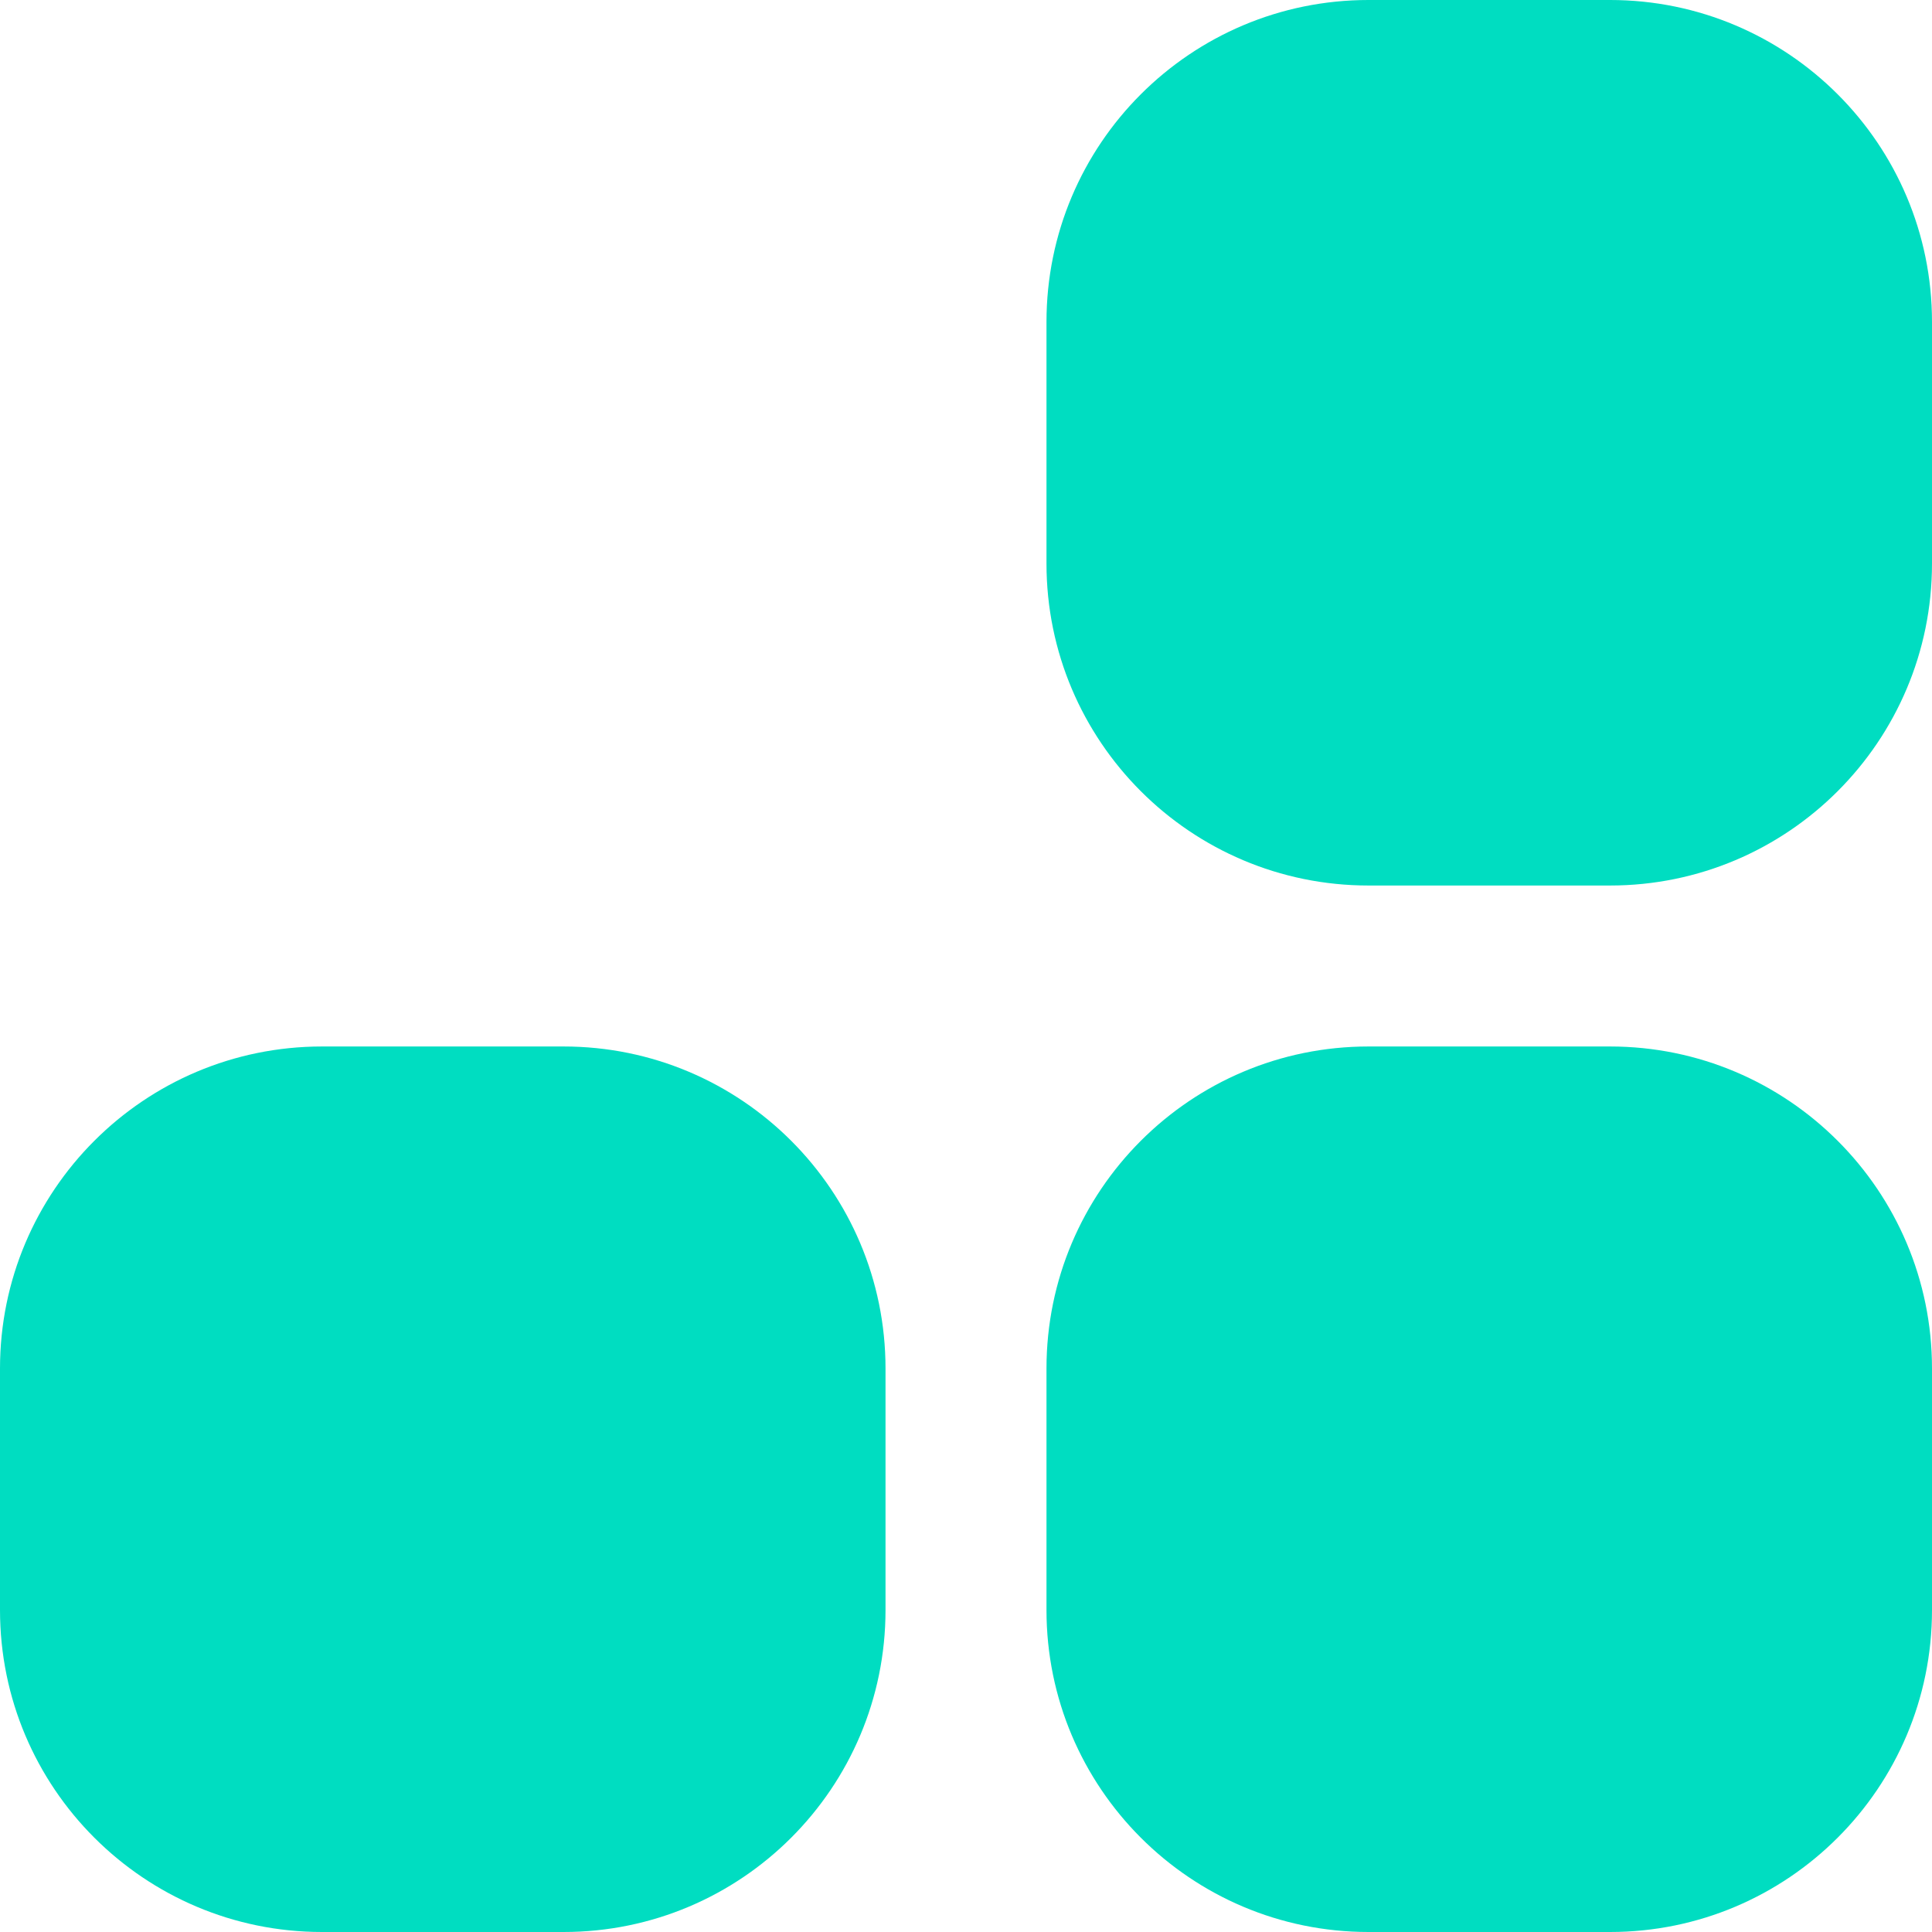
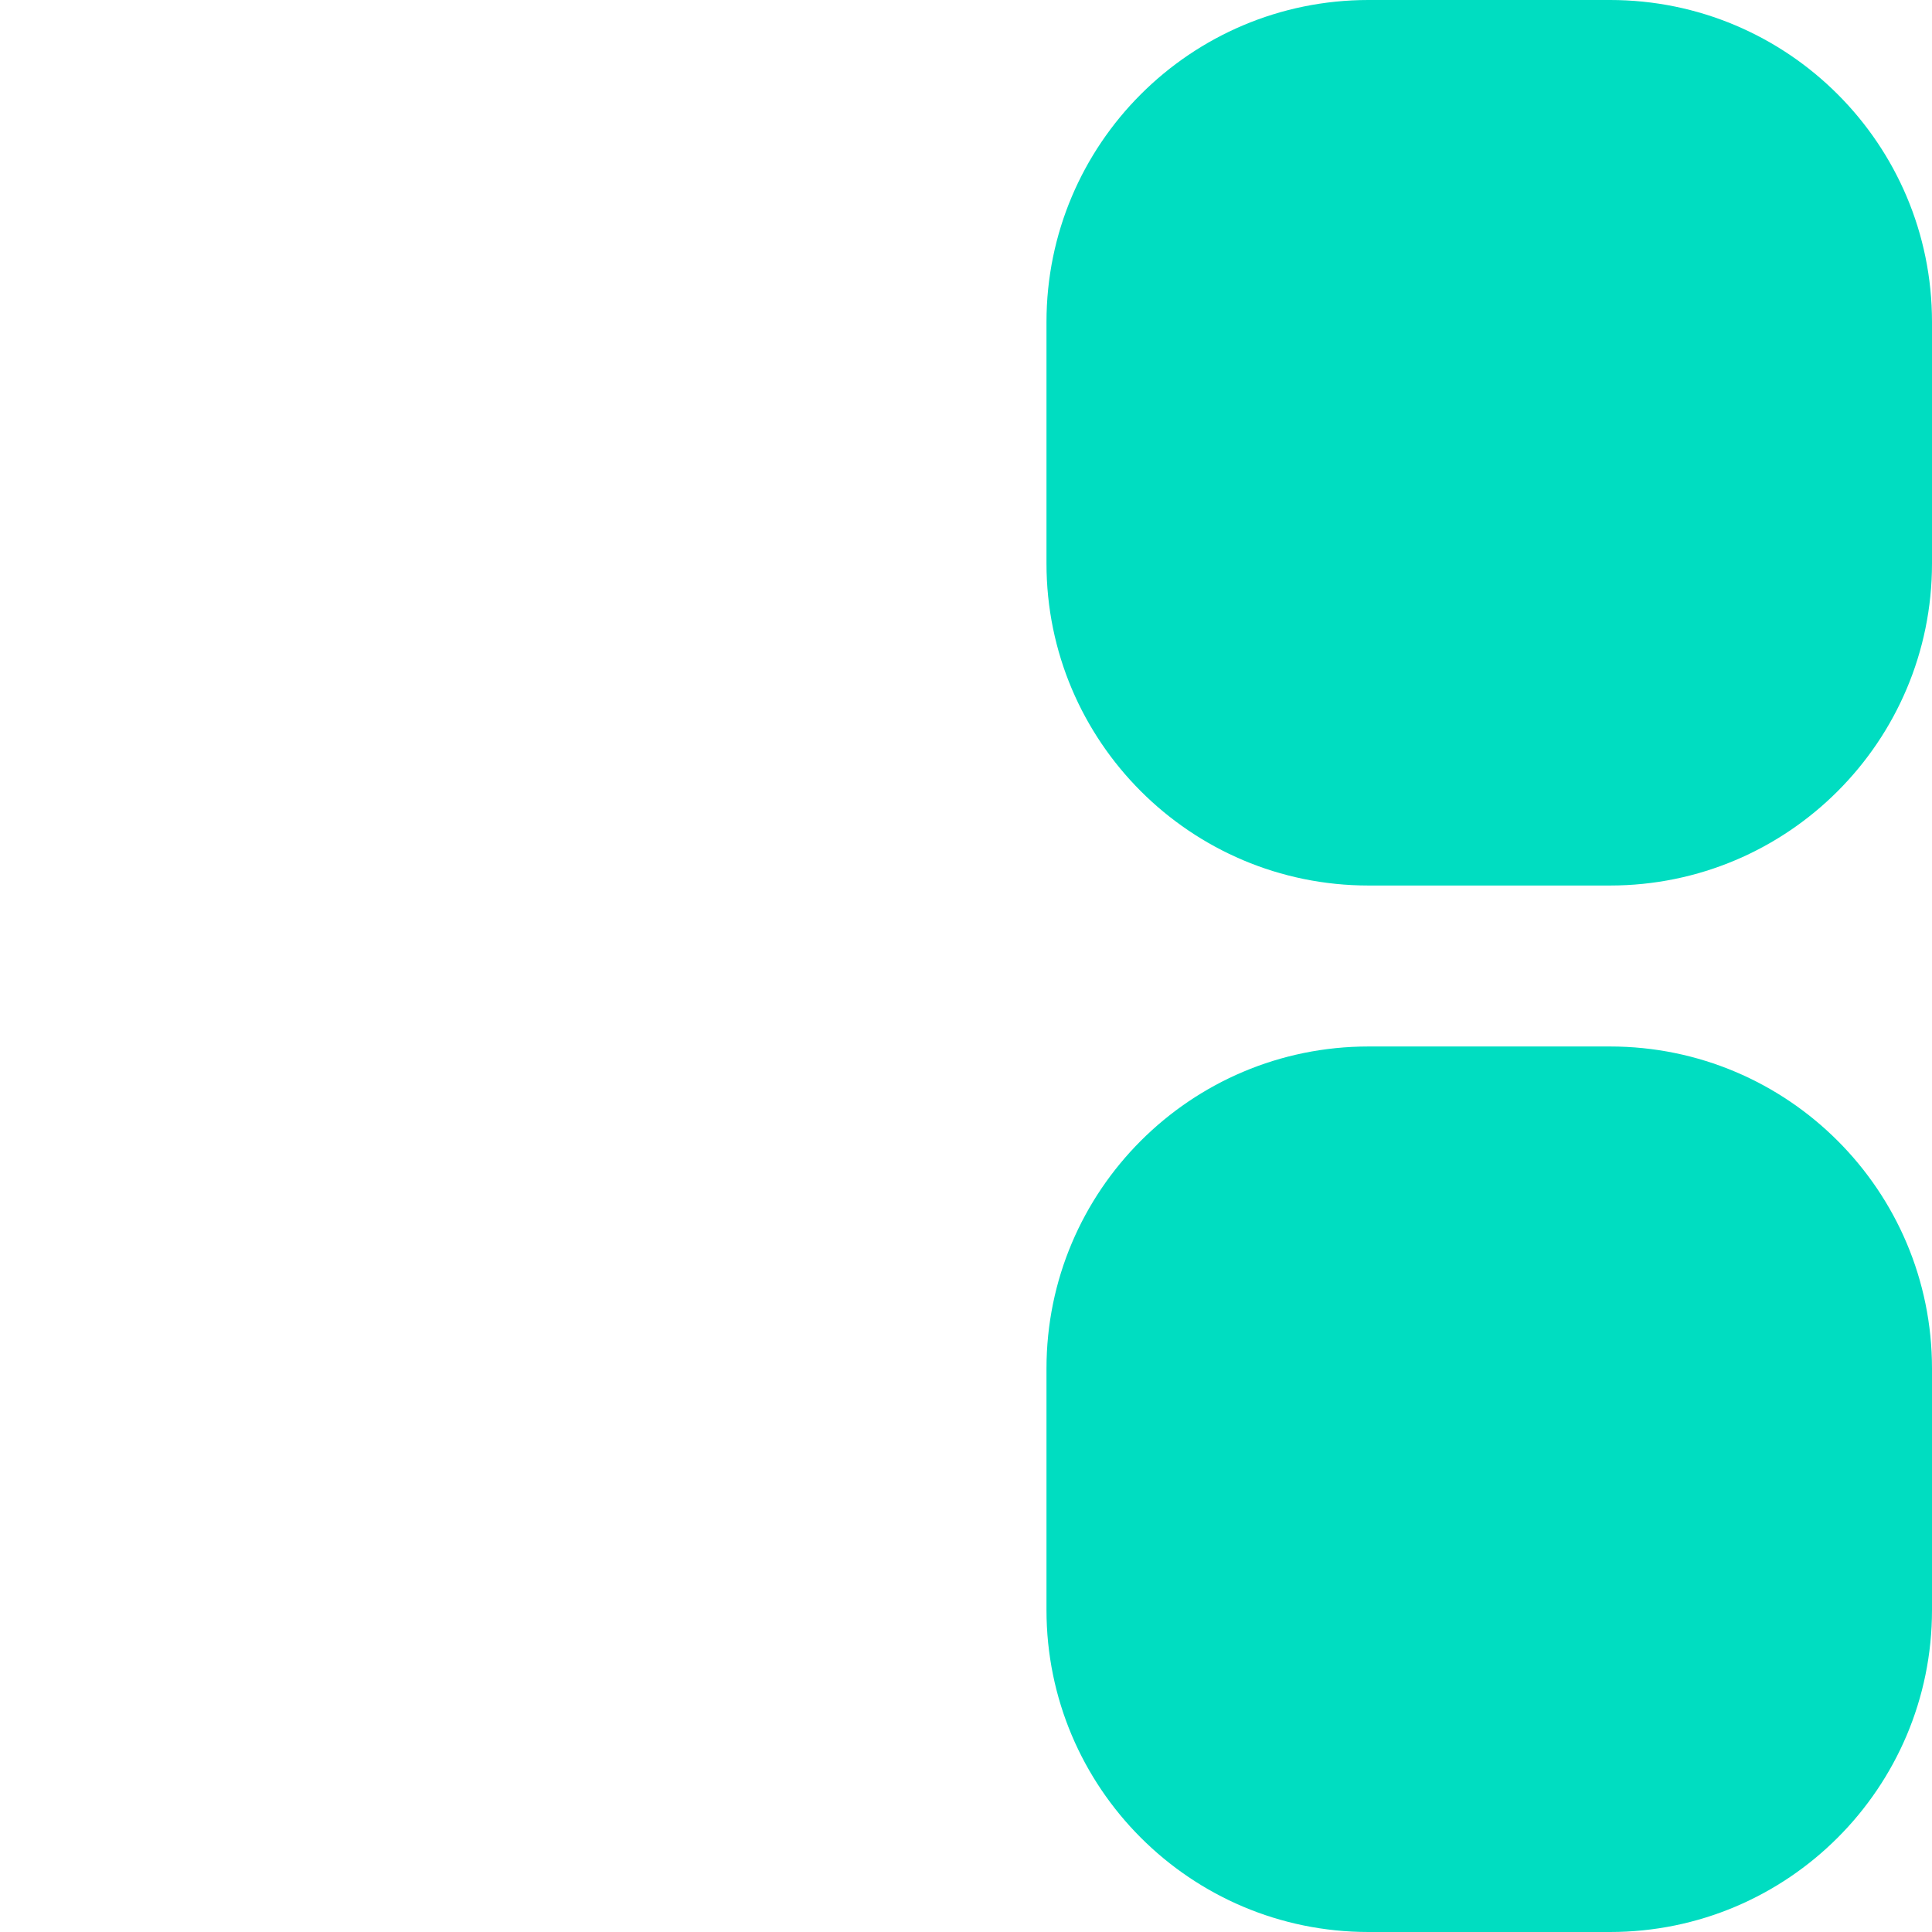
<svg xmlns="http://www.w3.org/2000/svg" width="38" height="38" viewBox="0 0 38 38" fill="none">
  <g clip-path="url(#clip0)">
    <path d="M26.917 38L31.667 38C35.164 38 38 35.164 38 31.667L38 26.917C38 23.419 35.164 20.583 31.667 20.583L26.917 20.583C23.419 20.583 20.583 23.419 20.583 26.917L20.583 31.667C20.583 35.164 23.419 38 26.917 38Z" fill="#00DDC1" />
-     <path d="M6.334 38L11.084 38C14.582 38 17.417 35.164 17.417 31.667L17.417 26.917C17.417 23.419 14.582 20.583 11.084 20.583L6.334 20.583C2.836 20.583 0 23.419 0 26.917L0 31.667C0 35.164 2.836 38 6.334 38Z" fill="#00DDC1" />
    <path d="M26.917 17.417L31.667 17.417C35.164 17.417 38 14.581 38 11.083L38 6.333C38 2.835 35.164 -3.83949e-05 31.667 -3.87007e-05L26.917 -3.91159e-05C23.419 -3.94217e-05 20.583 2.835 20.583 6.333L20.583 11.083C20.583 14.581 23.419 17.417 26.917 17.417Z" fill="#00DDC1" />
  </g>
  <defs>
    <clipPath id="clip0">
      <rect width="38" height="38" fill="white" transform="translate(38 38) rotate(-180)" />
    </clipPath>
  </defs>
</svg>